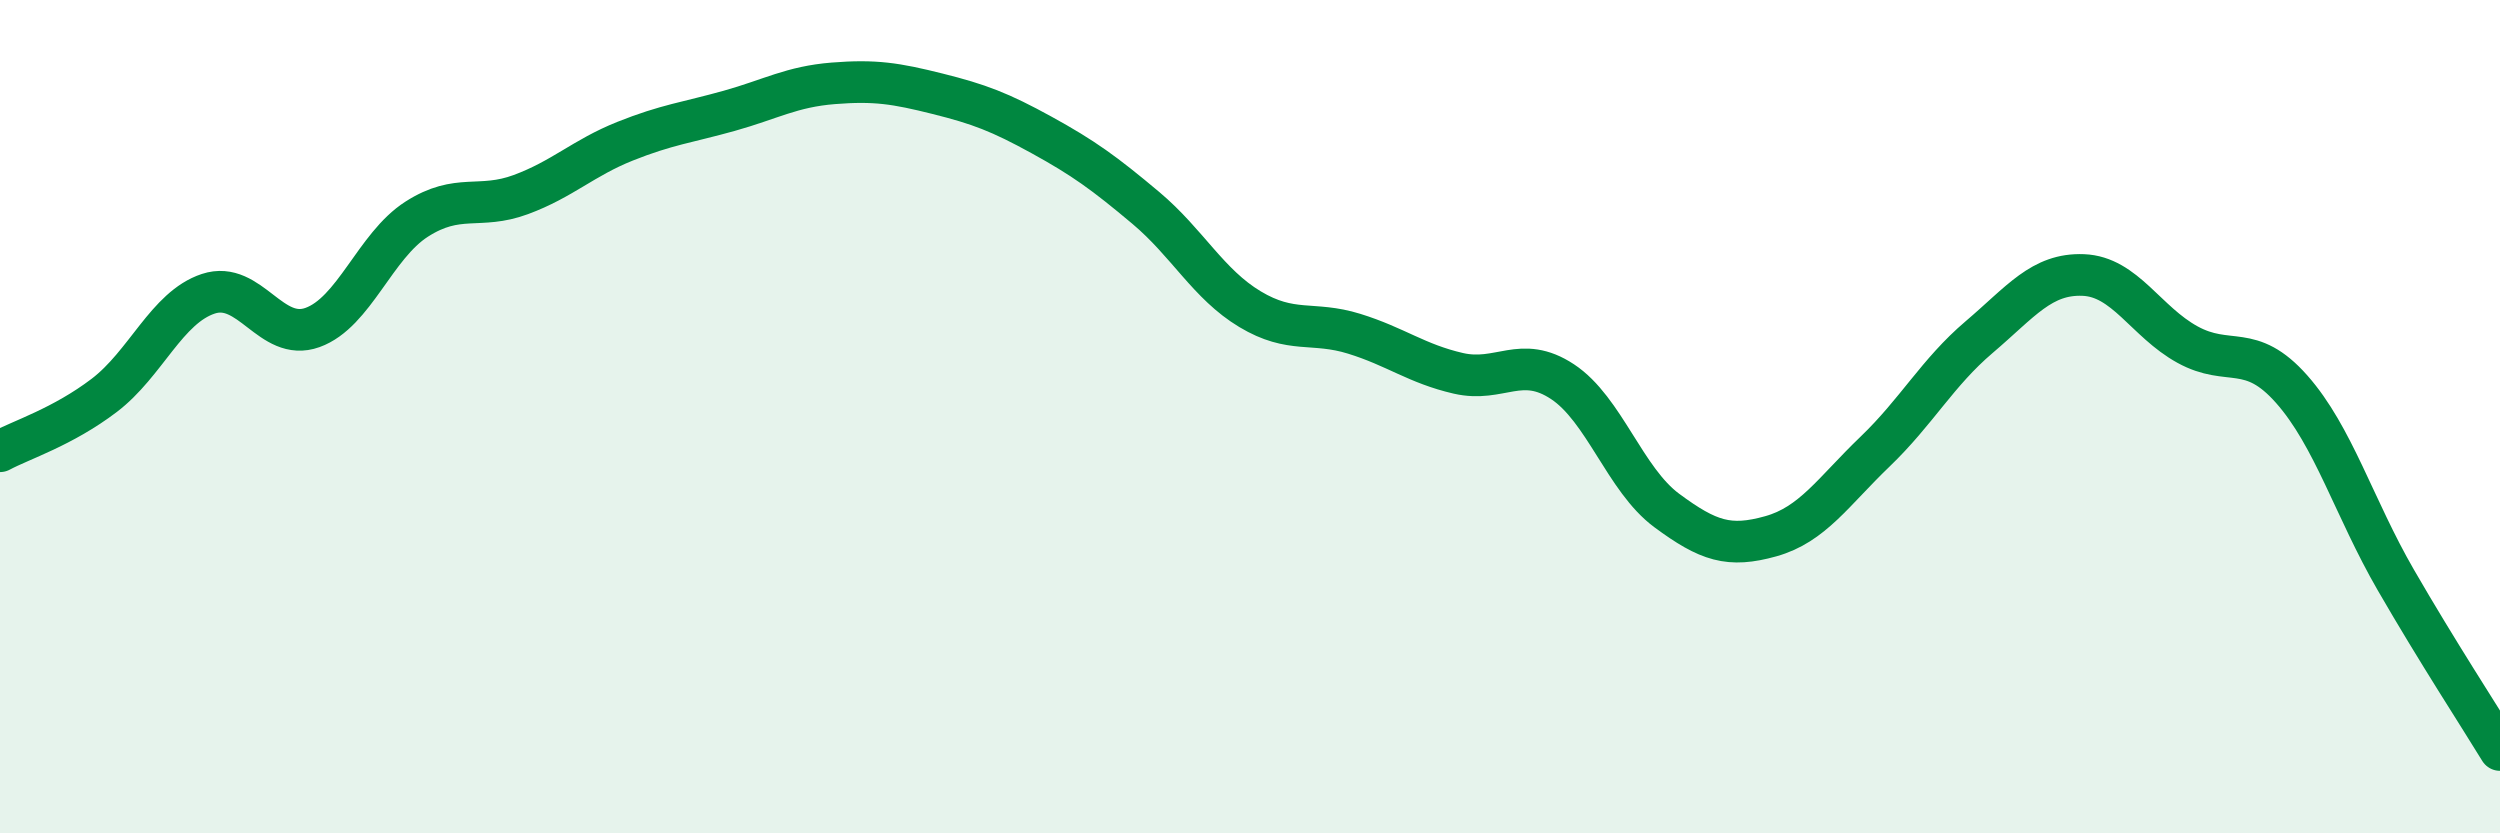
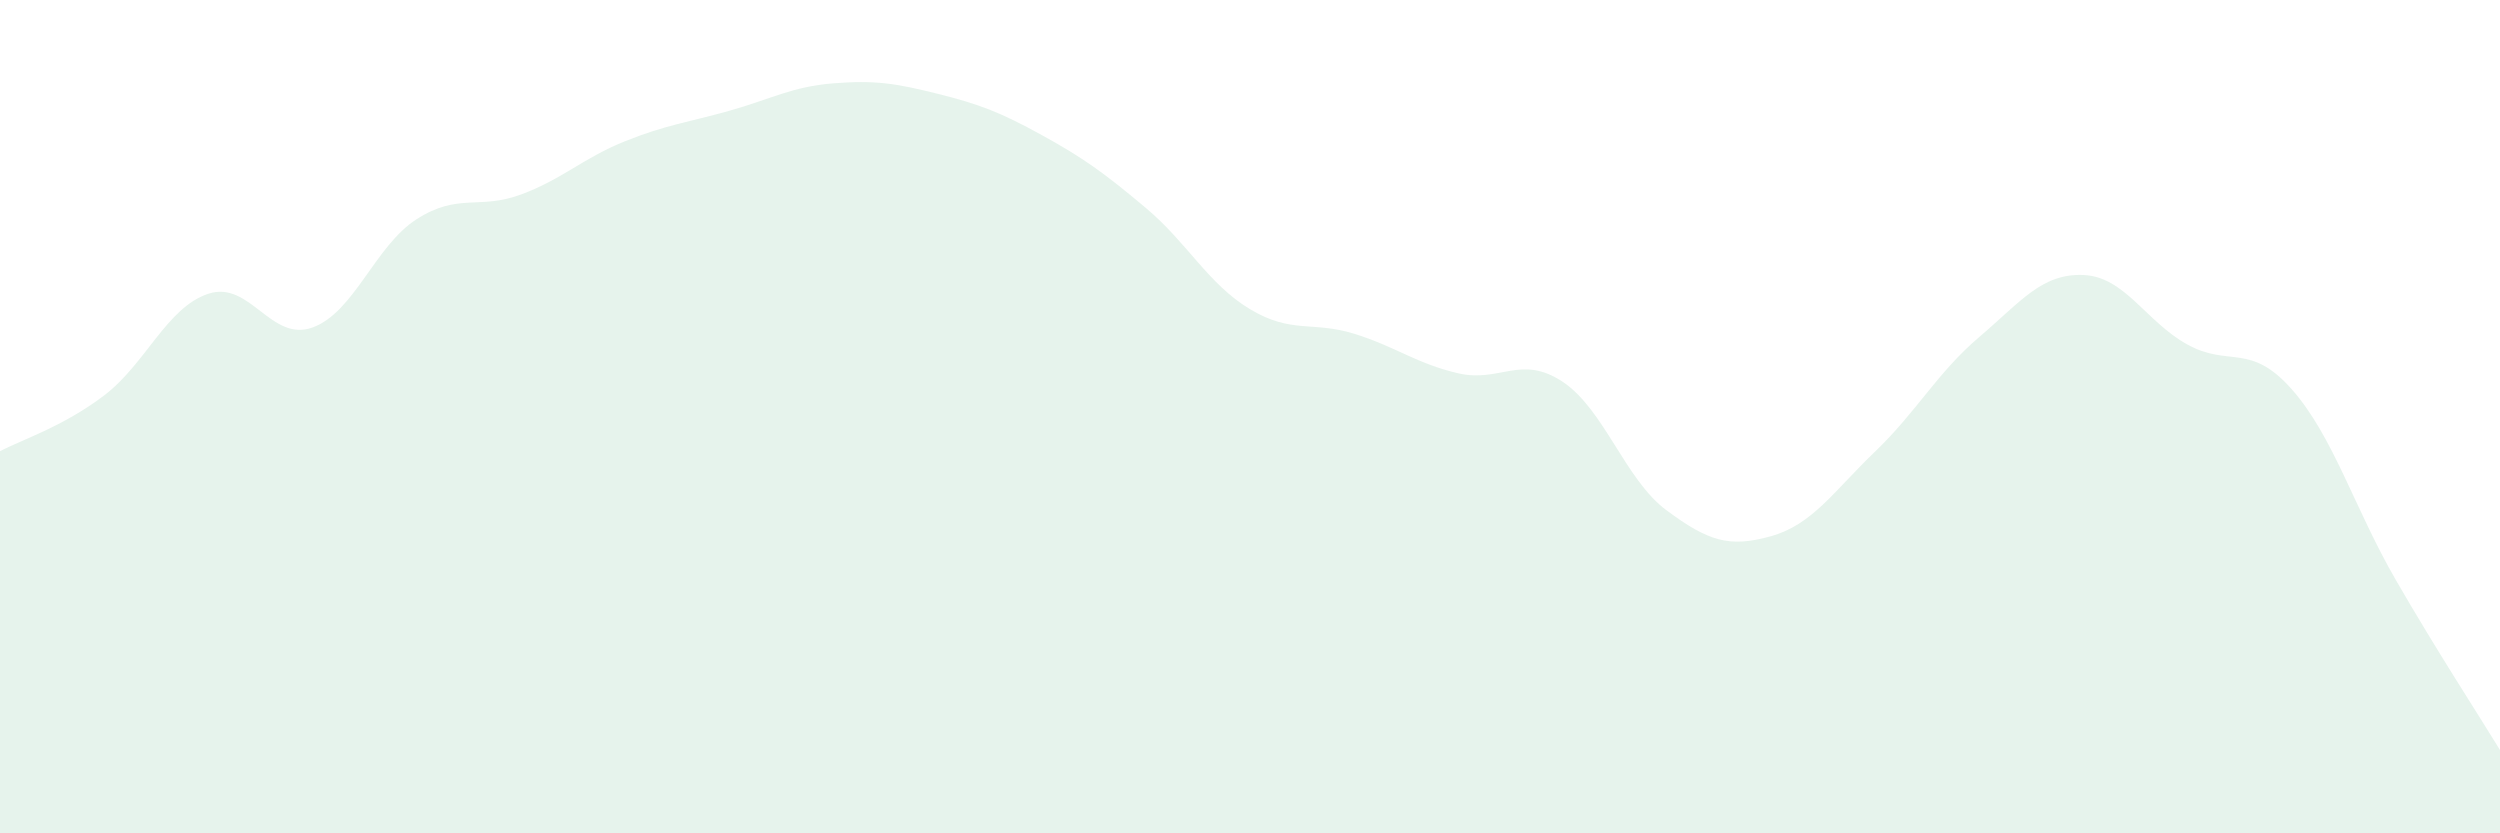
<svg xmlns="http://www.w3.org/2000/svg" width="60" height="20" viewBox="0 0 60 20">
  <path d="M 0,10.83 C 0.5,10.56 1.5,10.25 2.5,9.49 C 3.5,8.73 4,7.38 5,7.05 C 6,6.72 6.5,8.22 7.5,7.86 C 8.5,7.5 9,5.9 10,5.26 C 11,4.62 11.5,5.04 12.5,4.67 C 13.5,4.3 14,3.79 15,3.39 C 16,2.99 16.5,2.94 17.5,2.66 C 18.5,2.38 19,2.08 20,2 C 21,1.92 21.5,2 22.5,2.25 C 23.5,2.5 24,2.69 25,3.24 C 26,3.79 26.5,4.15 27.5,4.99 C 28.5,5.83 29,6.82 30,7.42 C 31,8.02 31.5,7.7 32.5,8.01 C 33.5,8.32 34,8.73 35,8.96 C 36,9.19 36.5,8.5 37.5,9.16 C 38.5,9.82 39,11.51 40,12.25 C 41,12.99 41.5,13.15 42.5,12.87 C 43.5,12.59 44,11.8 45,10.84 C 46,9.88 46.5,8.94 47.5,8.09 C 48.5,7.24 49,6.56 50,6.6 C 51,6.64 51.5,7.72 52.5,8.27 C 53.5,8.82 54,8.21 55,9.34 C 56,10.47 56.5,12.19 57.5,13.92 C 58.5,15.65 59.5,17.18 60,18L60 20L0 20Z" fill="#008740" opacity="0.1" stroke-linecap="round" stroke-linejoin="round" />
-   <path d="M 0,10.83 C 0.5,10.56 1.5,10.25 2.5,9.49 C 3.5,8.73 4,7.38 5,7.05 C 6,6.72 6.5,8.22 7.5,7.86 C 8.5,7.5 9,5.9 10,5.26 C 11,4.62 11.5,5.04 12.5,4.67 C 13.5,4.3 14,3.79 15,3.39 C 16,2.99 16.5,2.94 17.5,2.66 C 18.5,2.38 19,2.08 20,2 C 21,1.92 21.5,2 22.5,2.25 C 23.5,2.5 24,2.69 25,3.24 C 26,3.79 26.5,4.15 27.5,4.99 C 28.5,5.83 29,6.82 30,7.42 C 31,8.02 31.5,7.7 32.5,8.01 C 33.5,8.32 34,8.73 35,8.96 C 36,9.19 36.5,8.5 37.5,9.16 C 38.5,9.82 39,11.51 40,12.25 C 41,12.99 41.5,13.15 42.5,12.87 C 43.5,12.59 44,11.8 45,10.84 C 46,9.88 46.5,8.94 47.5,8.09 C 48.5,7.24 49,6.56 50,6.6 C 51,6.64 51.5,7.72 52.5,8.27 C 53.5,8.82 54,8.21 55,9.34 C 56,10.47 56.5,12.19 57.5,13.92 C 58.5,15.65 59.5,17.18 60,18" stroke="#008740" stroke-width="1" fill="none" stroke-linecap="round" stroke-linejoin="round" />
</svg>